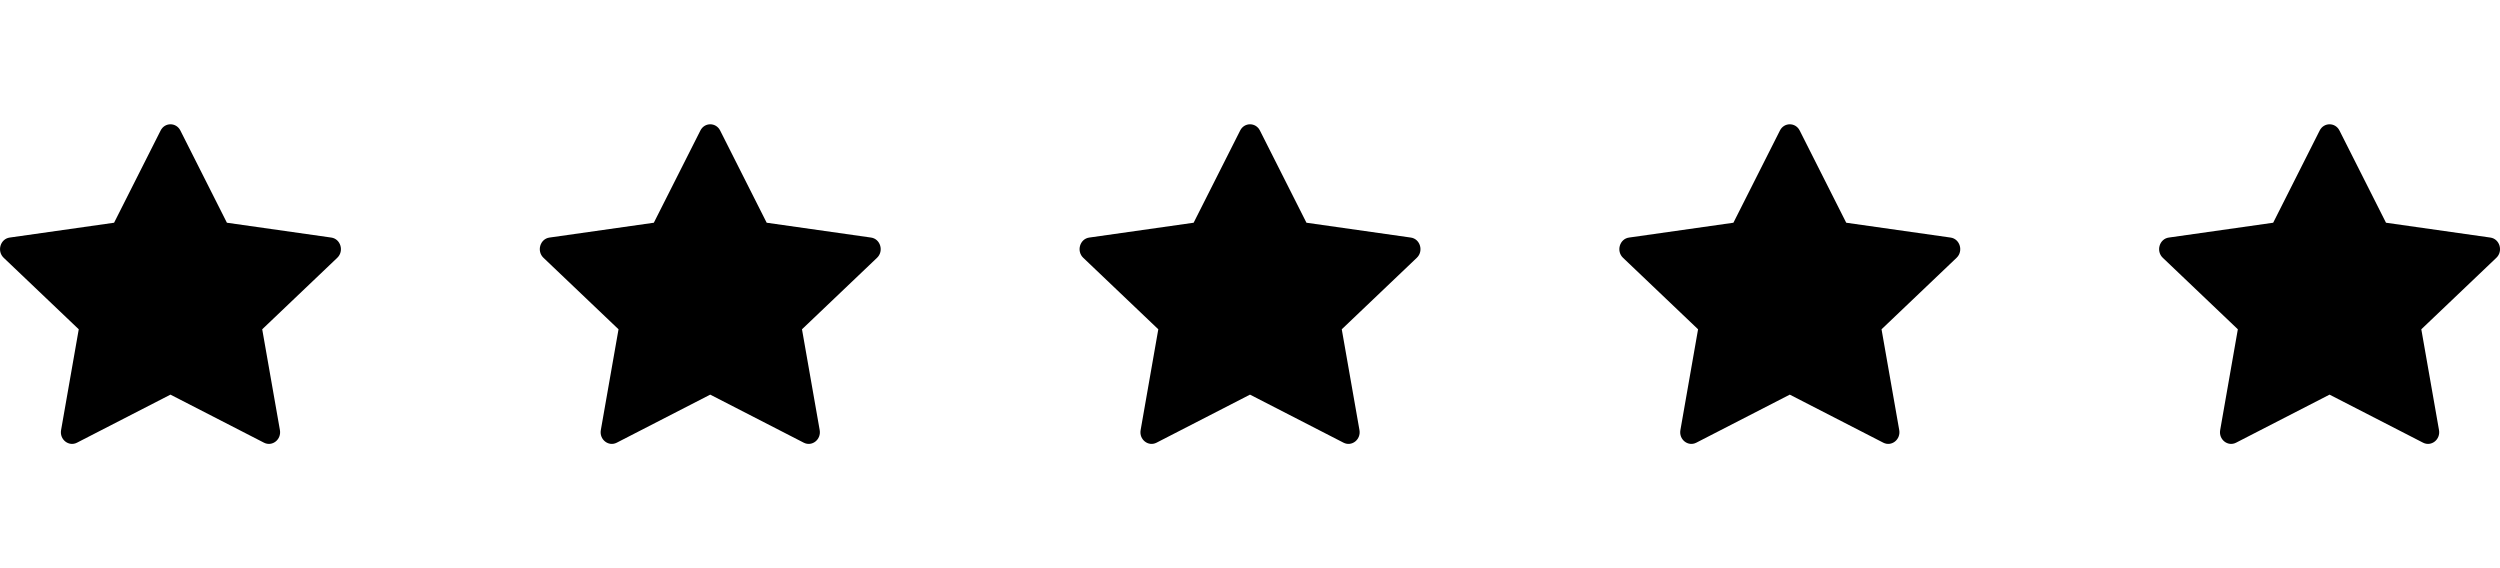
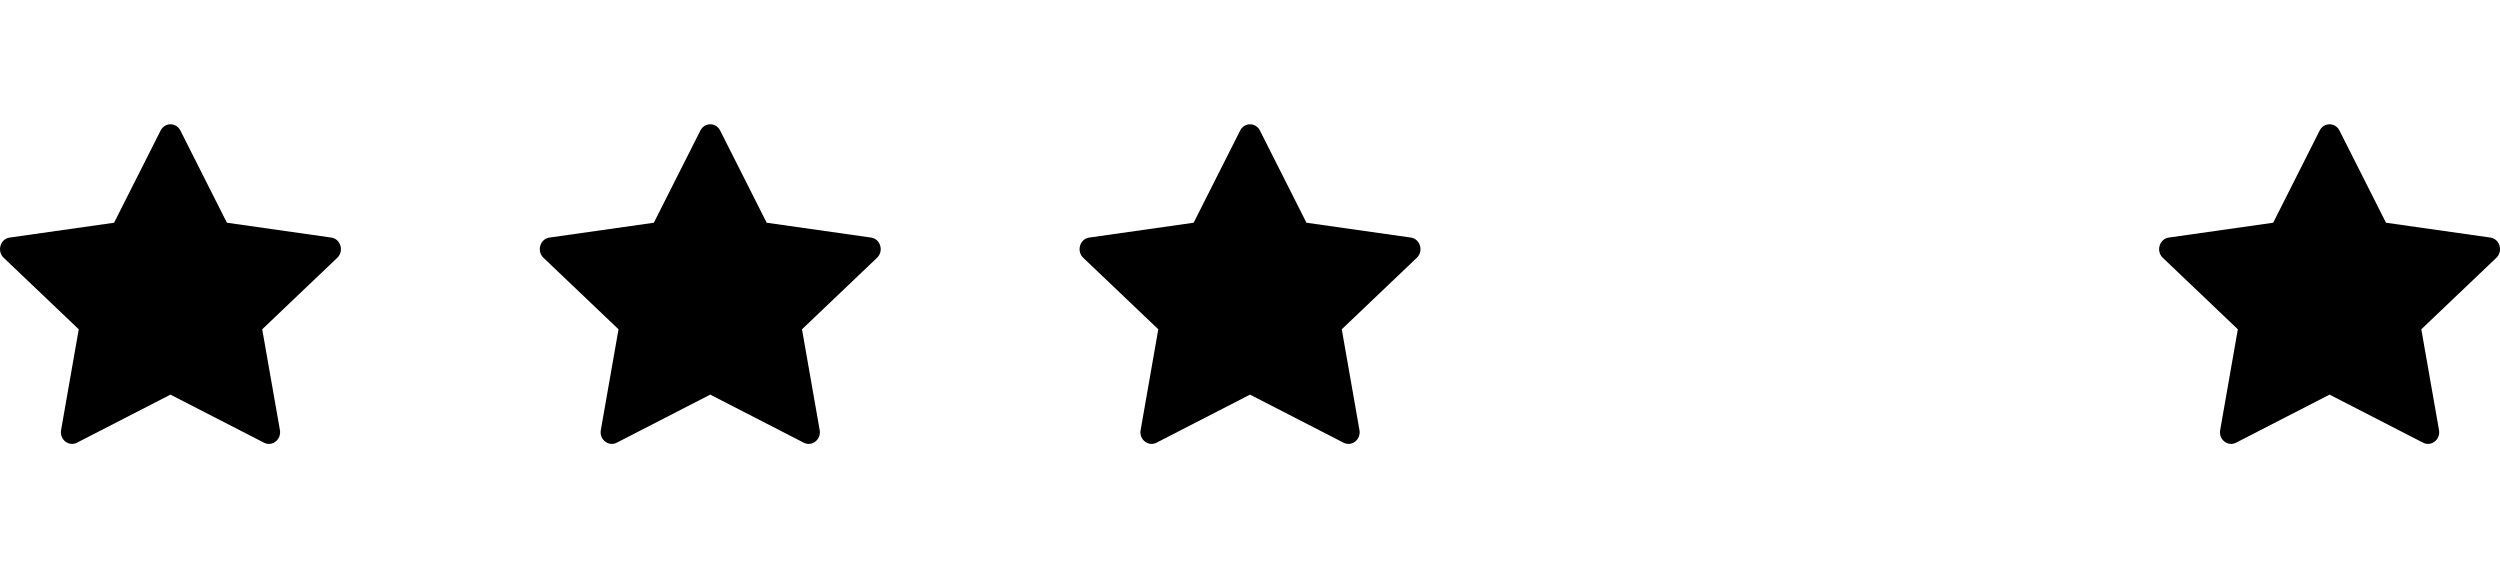
<svg xmlns="http://www.w3.org/2000/svg" width="88" height="20" viewBox="0 0 88 20" fill="none">
  <path d="M2.709 15.583C2.42 15.731 2.091 15.471 2.15 15.139L2.772 11.591L0.13 9.074C-0.117 8.839 0.011 8.408 0.342 8.362L4.016 7.84L5.654 4.594C5.801 4.302 6.201 4.302 6.349 4.594L7.987 7.84L11.66 8.362C11.991 8.408 12.119 8.839 11.872 9.074L9.23 11.591L9.853 15.139C9.911 15.471 9.583 15.731 9.293 15.583L6 13.891L2.709 15.583Z" fill="black" />
  <path d="M21.709 15.583C21.419 15.731 21.091 15.471 21.149 15.139L21.772 11.591L19.13 9.074C18.883 8.839 19.011 8.408 19.342 8.362L23.015 7.84L24.654 4.594C24.801 4.302 25.201 4.302 25.349 4.594L26.987 7.84L30.66 8.362C30.991 8.408 31.119 8.839 30.872 9.074L28.23 11.591L28.853 15.139C28.911 15.471 28.583 15.731 28.293 15.583L25 13.891L21.709 15.583Z" fill="black" />
  <path d="M40.709 15.583C40.419 15.731 40.091 15.471 40.15 15.139L40.772 11.591L38.13 9.074C37.883 8.839 38.011 8.408 38.342 8.362L42.016 7.84L43.654 4.594C43.801 4.302 44.201 4.302 44.349 4.594L45.987 7.84L49.66 8.362C49.991 8.408 50.119 8.839 49.872 9.074L47.23 11.591L47.853 15.139C47.911 15.471 47.583 15.731 47.293 15.583L44 13.891L40.709 15.583Z" fill="black" />
-   <path d="M59.709 15.583C59.419 15.731 59.091 15.471 59.15 15.139L59.772 11.591L57.13 9.074C56.883 8.839 57.011 8.408 57.342 8.362L61.016 7.84L62.654 4.594C62.801 4.302 63.201 4.302 63.349 4.594L64.987 7.84L68.66 8.362C68.991 8.408 69.119 8.839 68.872 9.074L66.23 11.591L66.853 15.139C66.911 15.471 66.583 15.731 66.293 15.583L63 13.891L59.709 15.583Z" fill="black" />
  <path d="M78.709 15.583C78.419 15.731 78.091 15.471 78.15 15.139L78.772 11.591L76.13 9.074C75.883 8.839 76.011 8.408 76.342 8.362L80.016 7.84L81.653 4.594C81.801 4.302 82.201 4.302 82.349 4.594L83.987 7.84L87.66 8.362C87.991 8.408 88.119 8.839 87.872 9.074L85.23 11.591L85.853 15.139C85.911 15.471 85.583 15.731 85.293 15.583L82 13.891L78.709 15.583Z" fill="black" />
</svg>